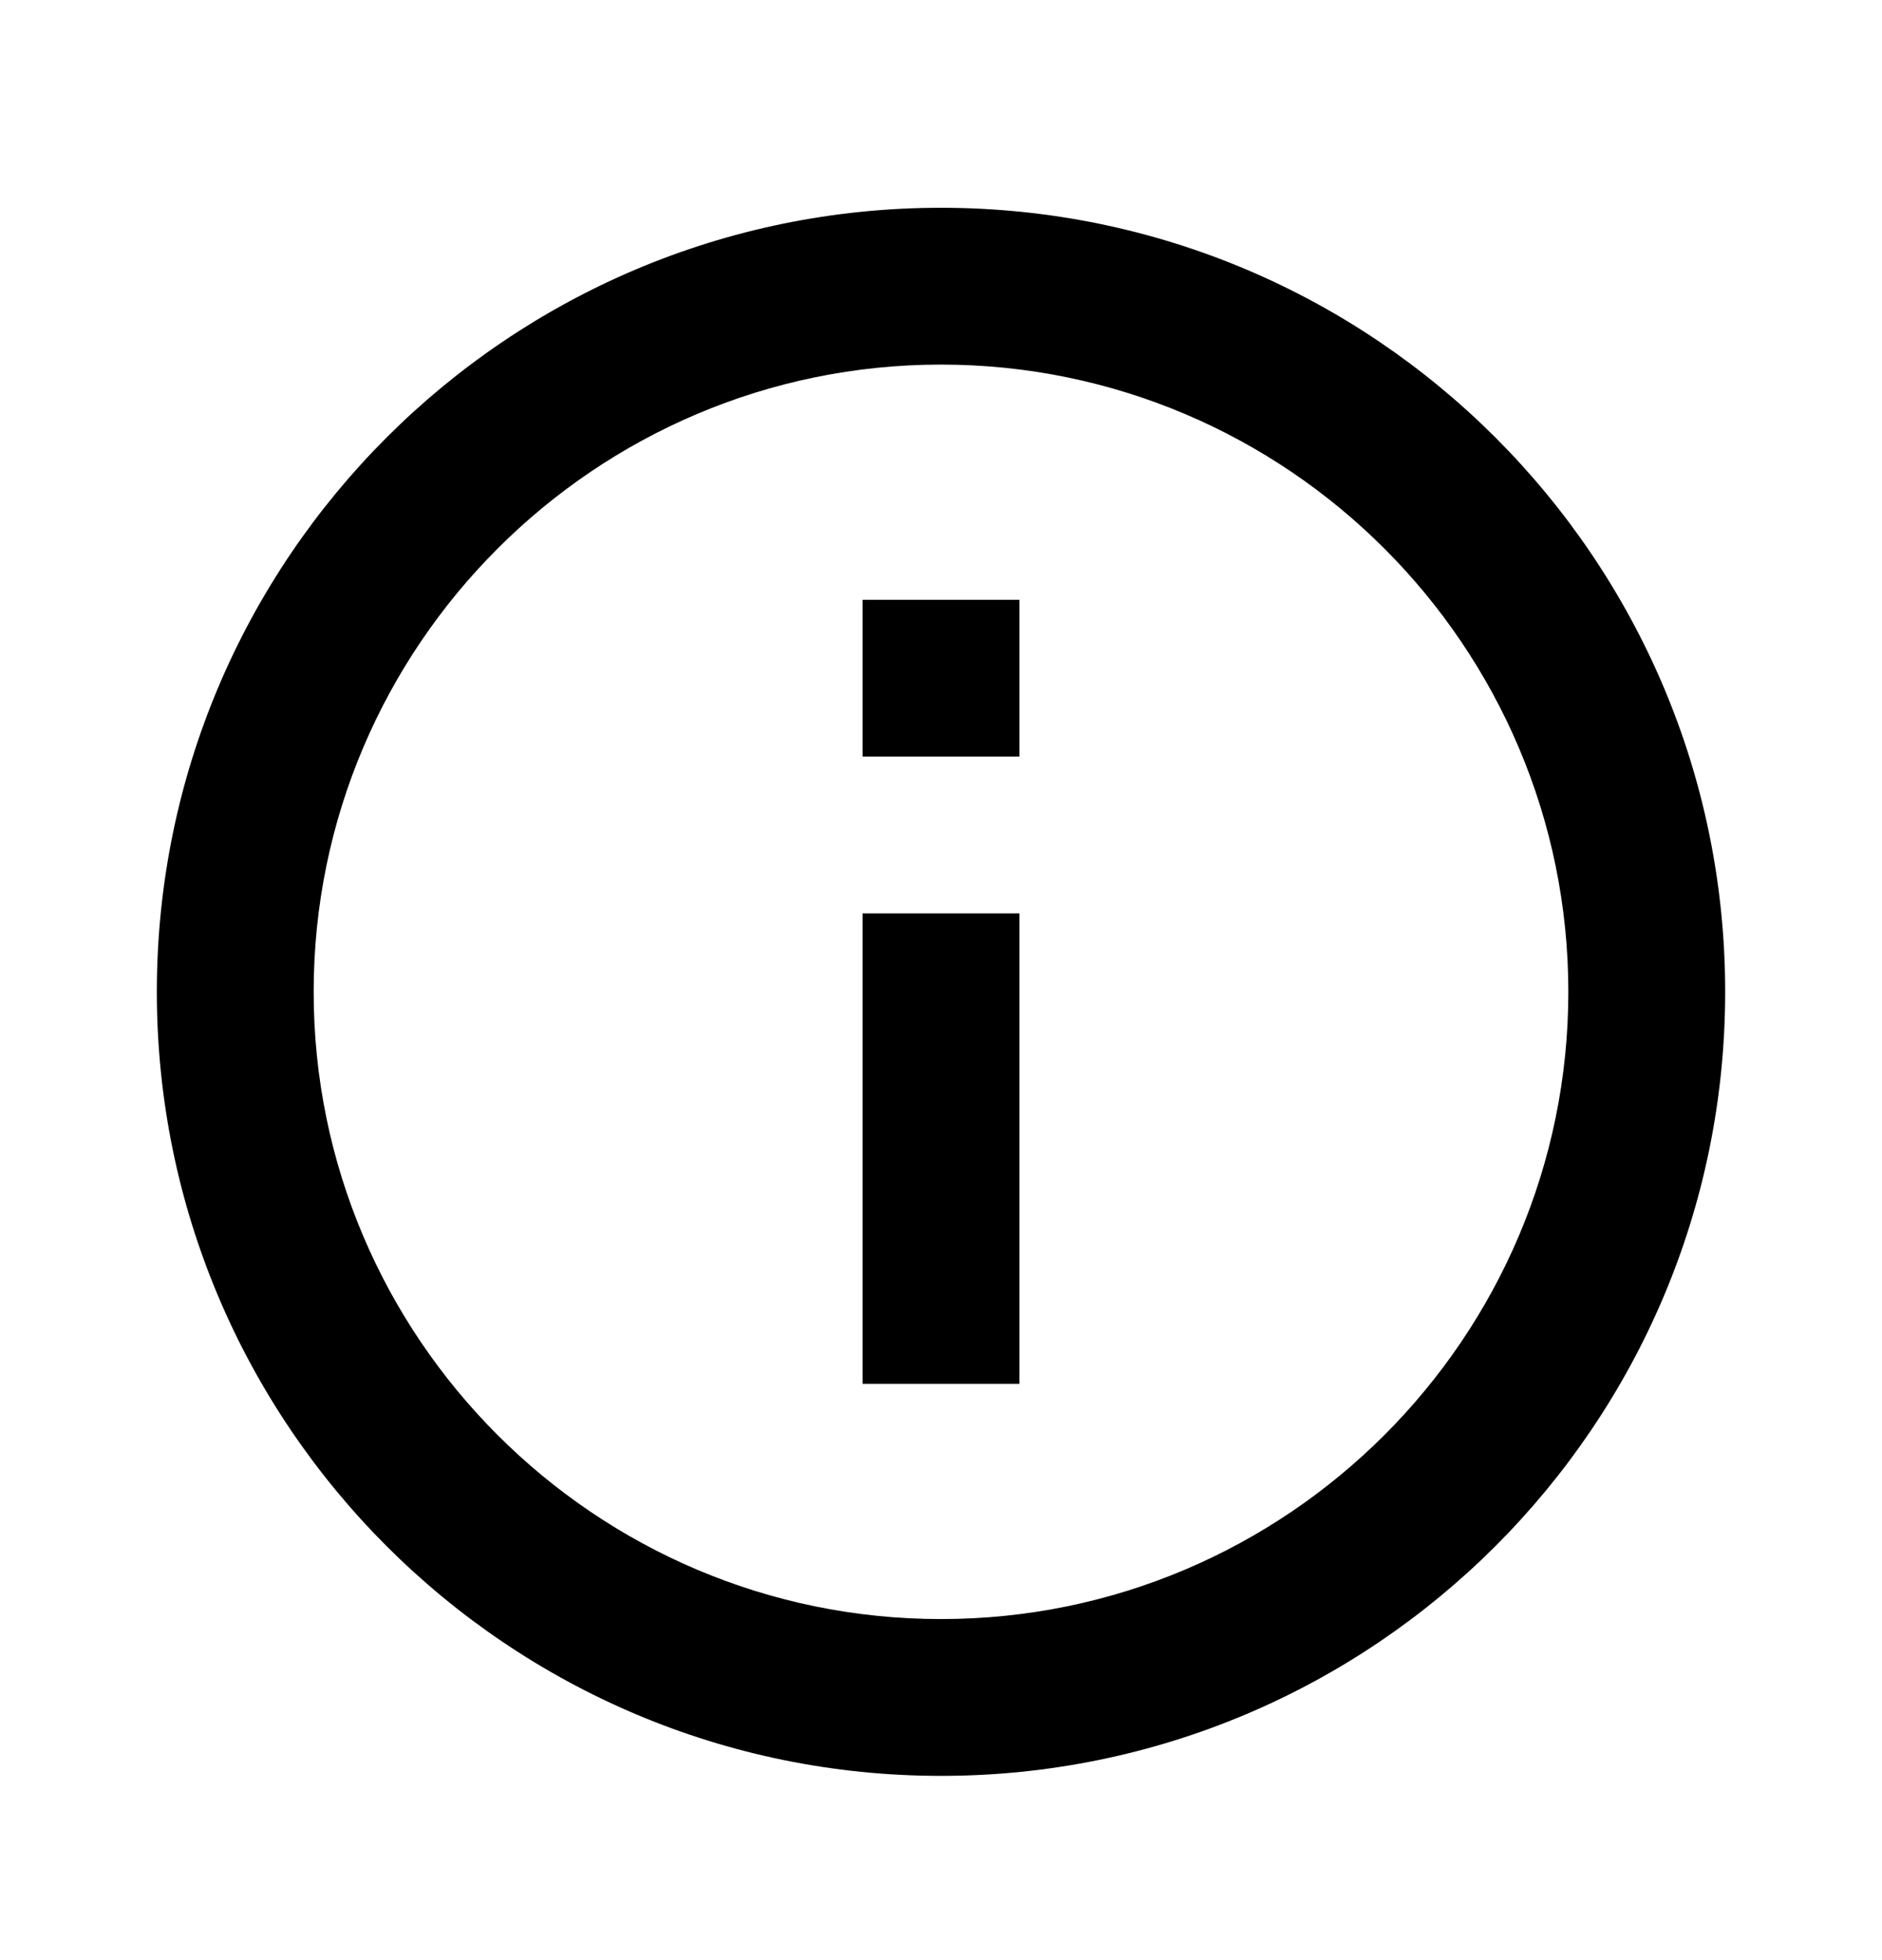
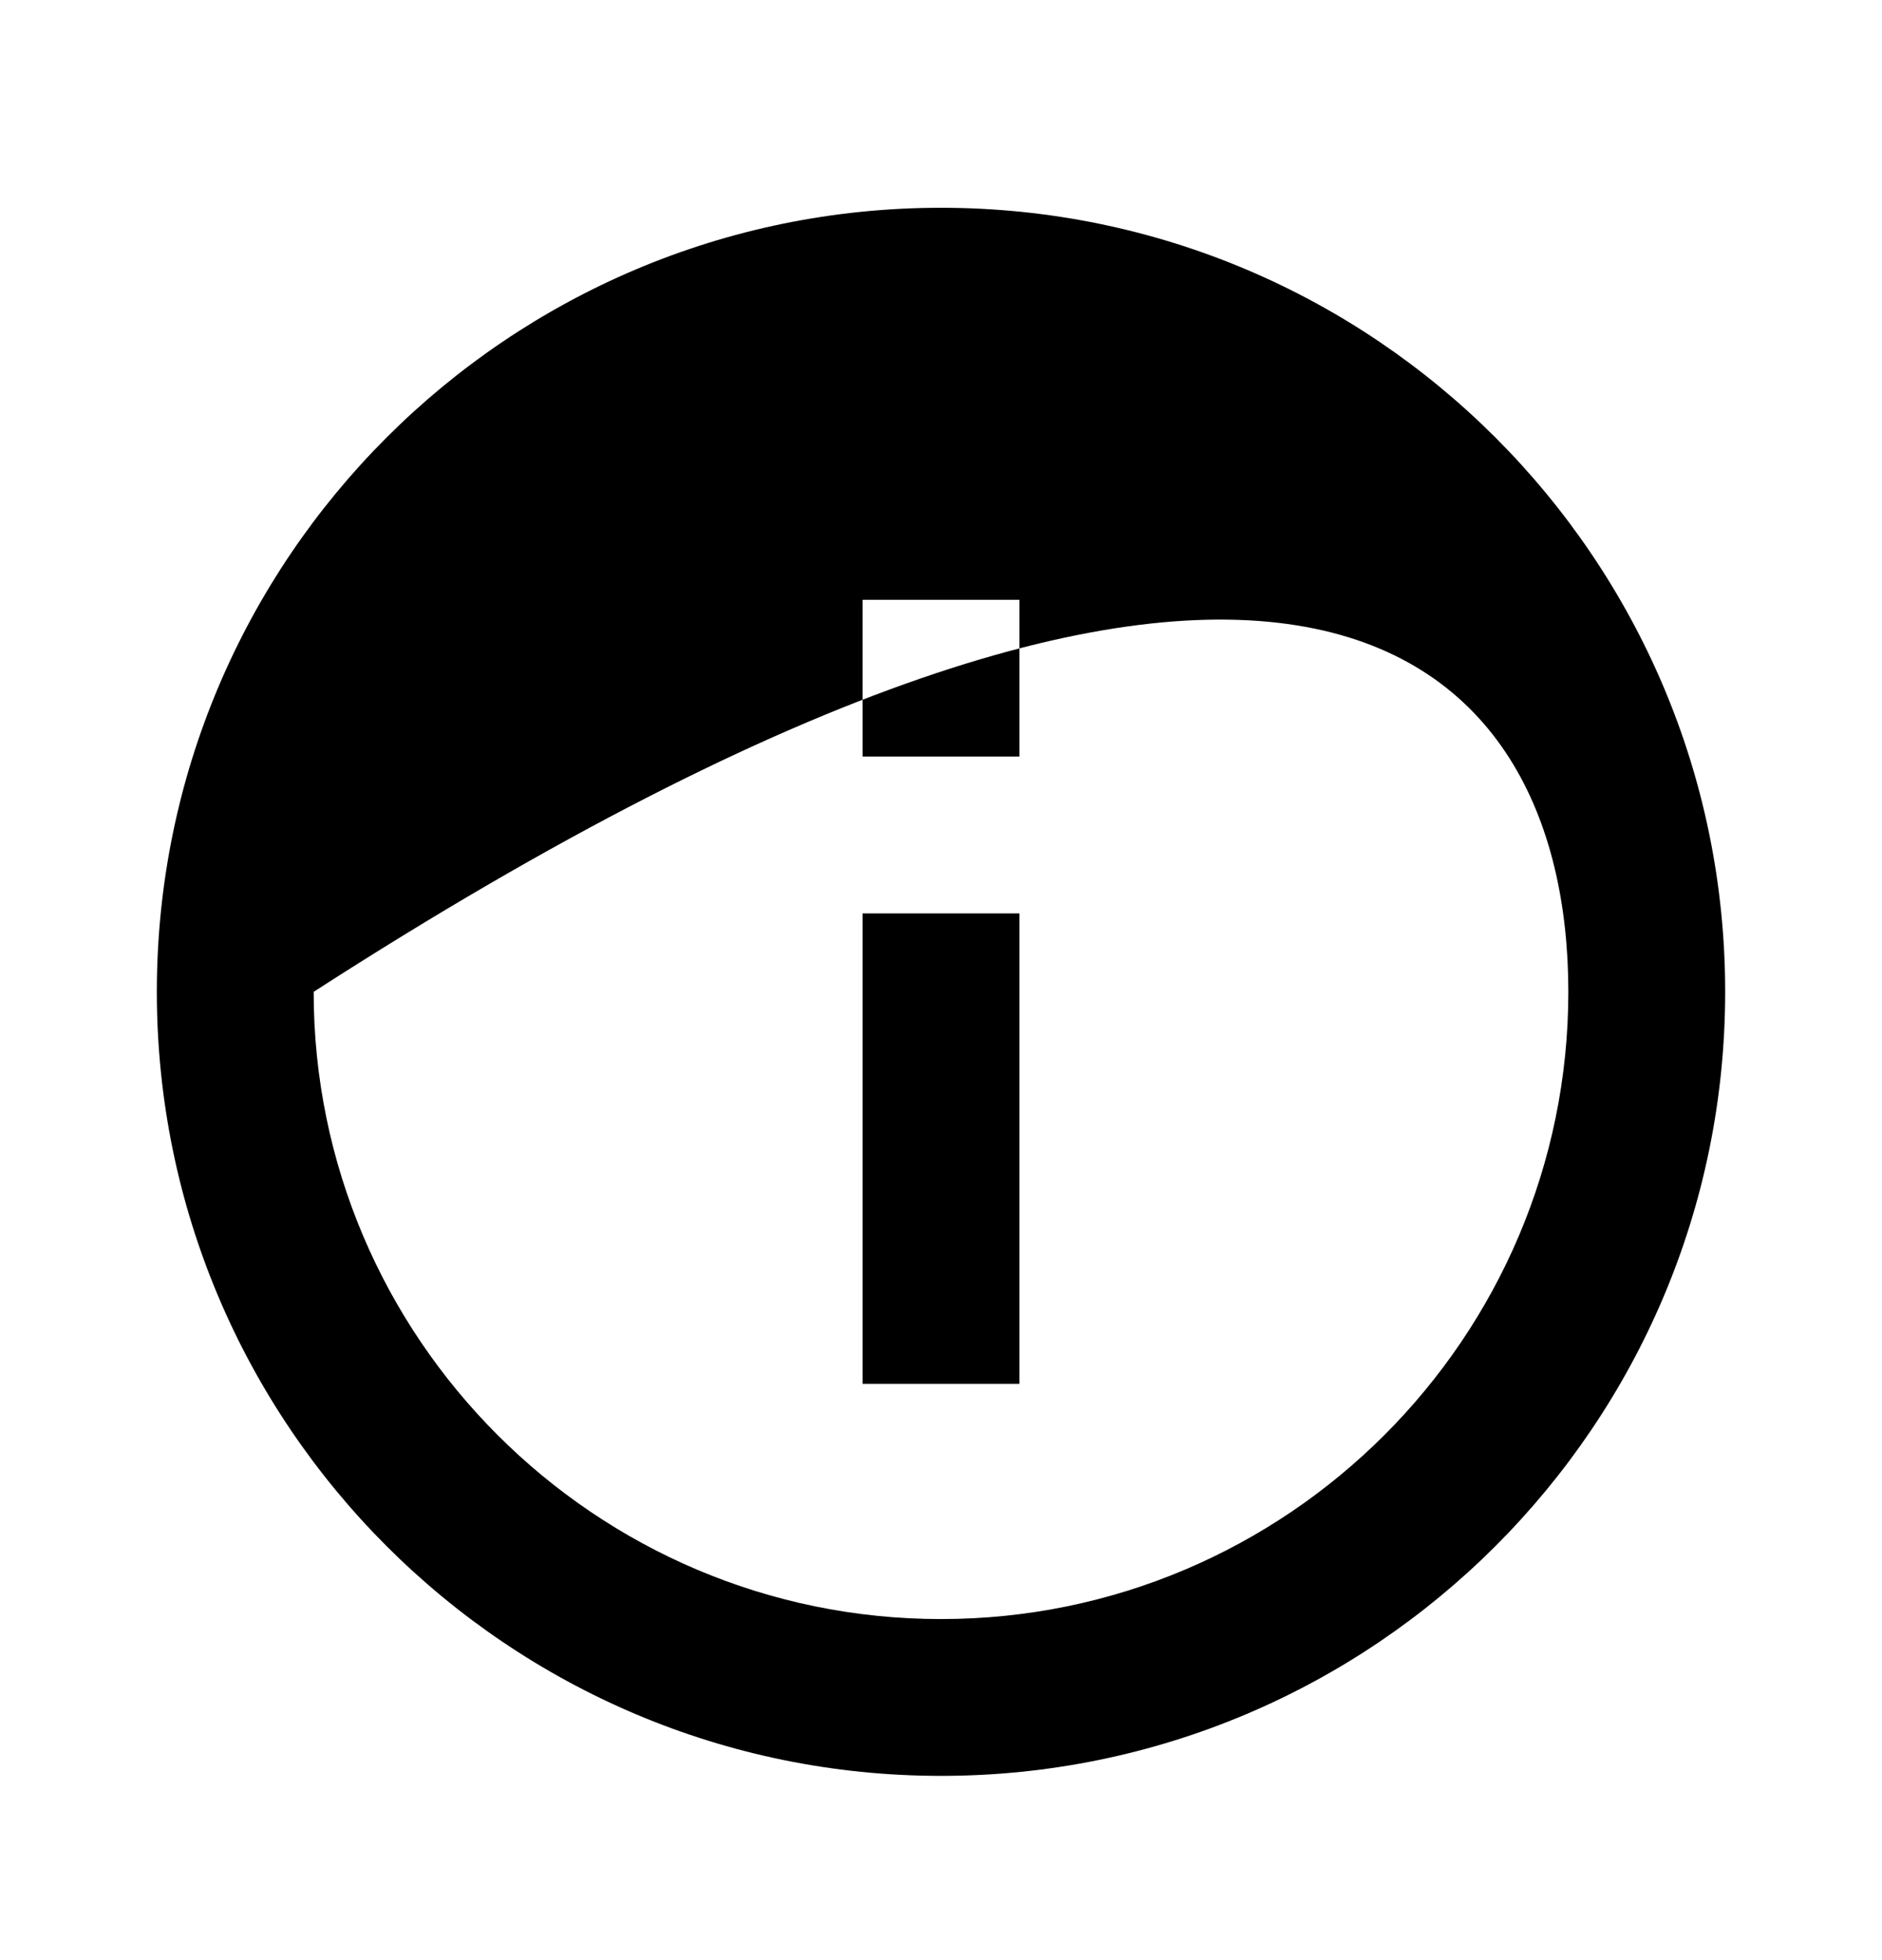
<svg xmlns="http://www.w3.org/2000/svg" width="24" height="25" viewBox="0 0 24 25" fill="none">
-   <path d="M11 7.65H13V9.65H11V7.65ZM11 11.65H13V17.65H11V11.65ZM12 2.65C6.48 2.65 2 7.13 2 12.65C2 18.17 6.48 22.65 12 22.65C17.52 22.65 22 18.17 22 12.65C22 7.13 17.52 2.65 12 2.65ZM12 20.65C7.59 20.65 4 17.06 4 12.65C4 8.24 7.59 4.65 12 4.65C16.41 4.65 20 8.24 20 12.65C20 17.06 16.41 20.65 12 20.65Z" fill="black" />
+   <path d="M11 7.65H13V9.65H11V7.65ZM11 11.65H13V17.65H11V11.65ZM12 2.65C6.48 2.65 2 7.13 2 12.65C2 18.17 6.48 22.65 12 22.65C17.52 22.65 22 18.17 22 12.65C22 7.13 17.52 2.65 12 2.65ZM12 20.65C7.59 20.65 4 17.06 4 12.65C16.41 4.65 20 8.24 20 12.65C20 17.06 16.41 20.65 12 20.65Z" fill="black" />
</svg>